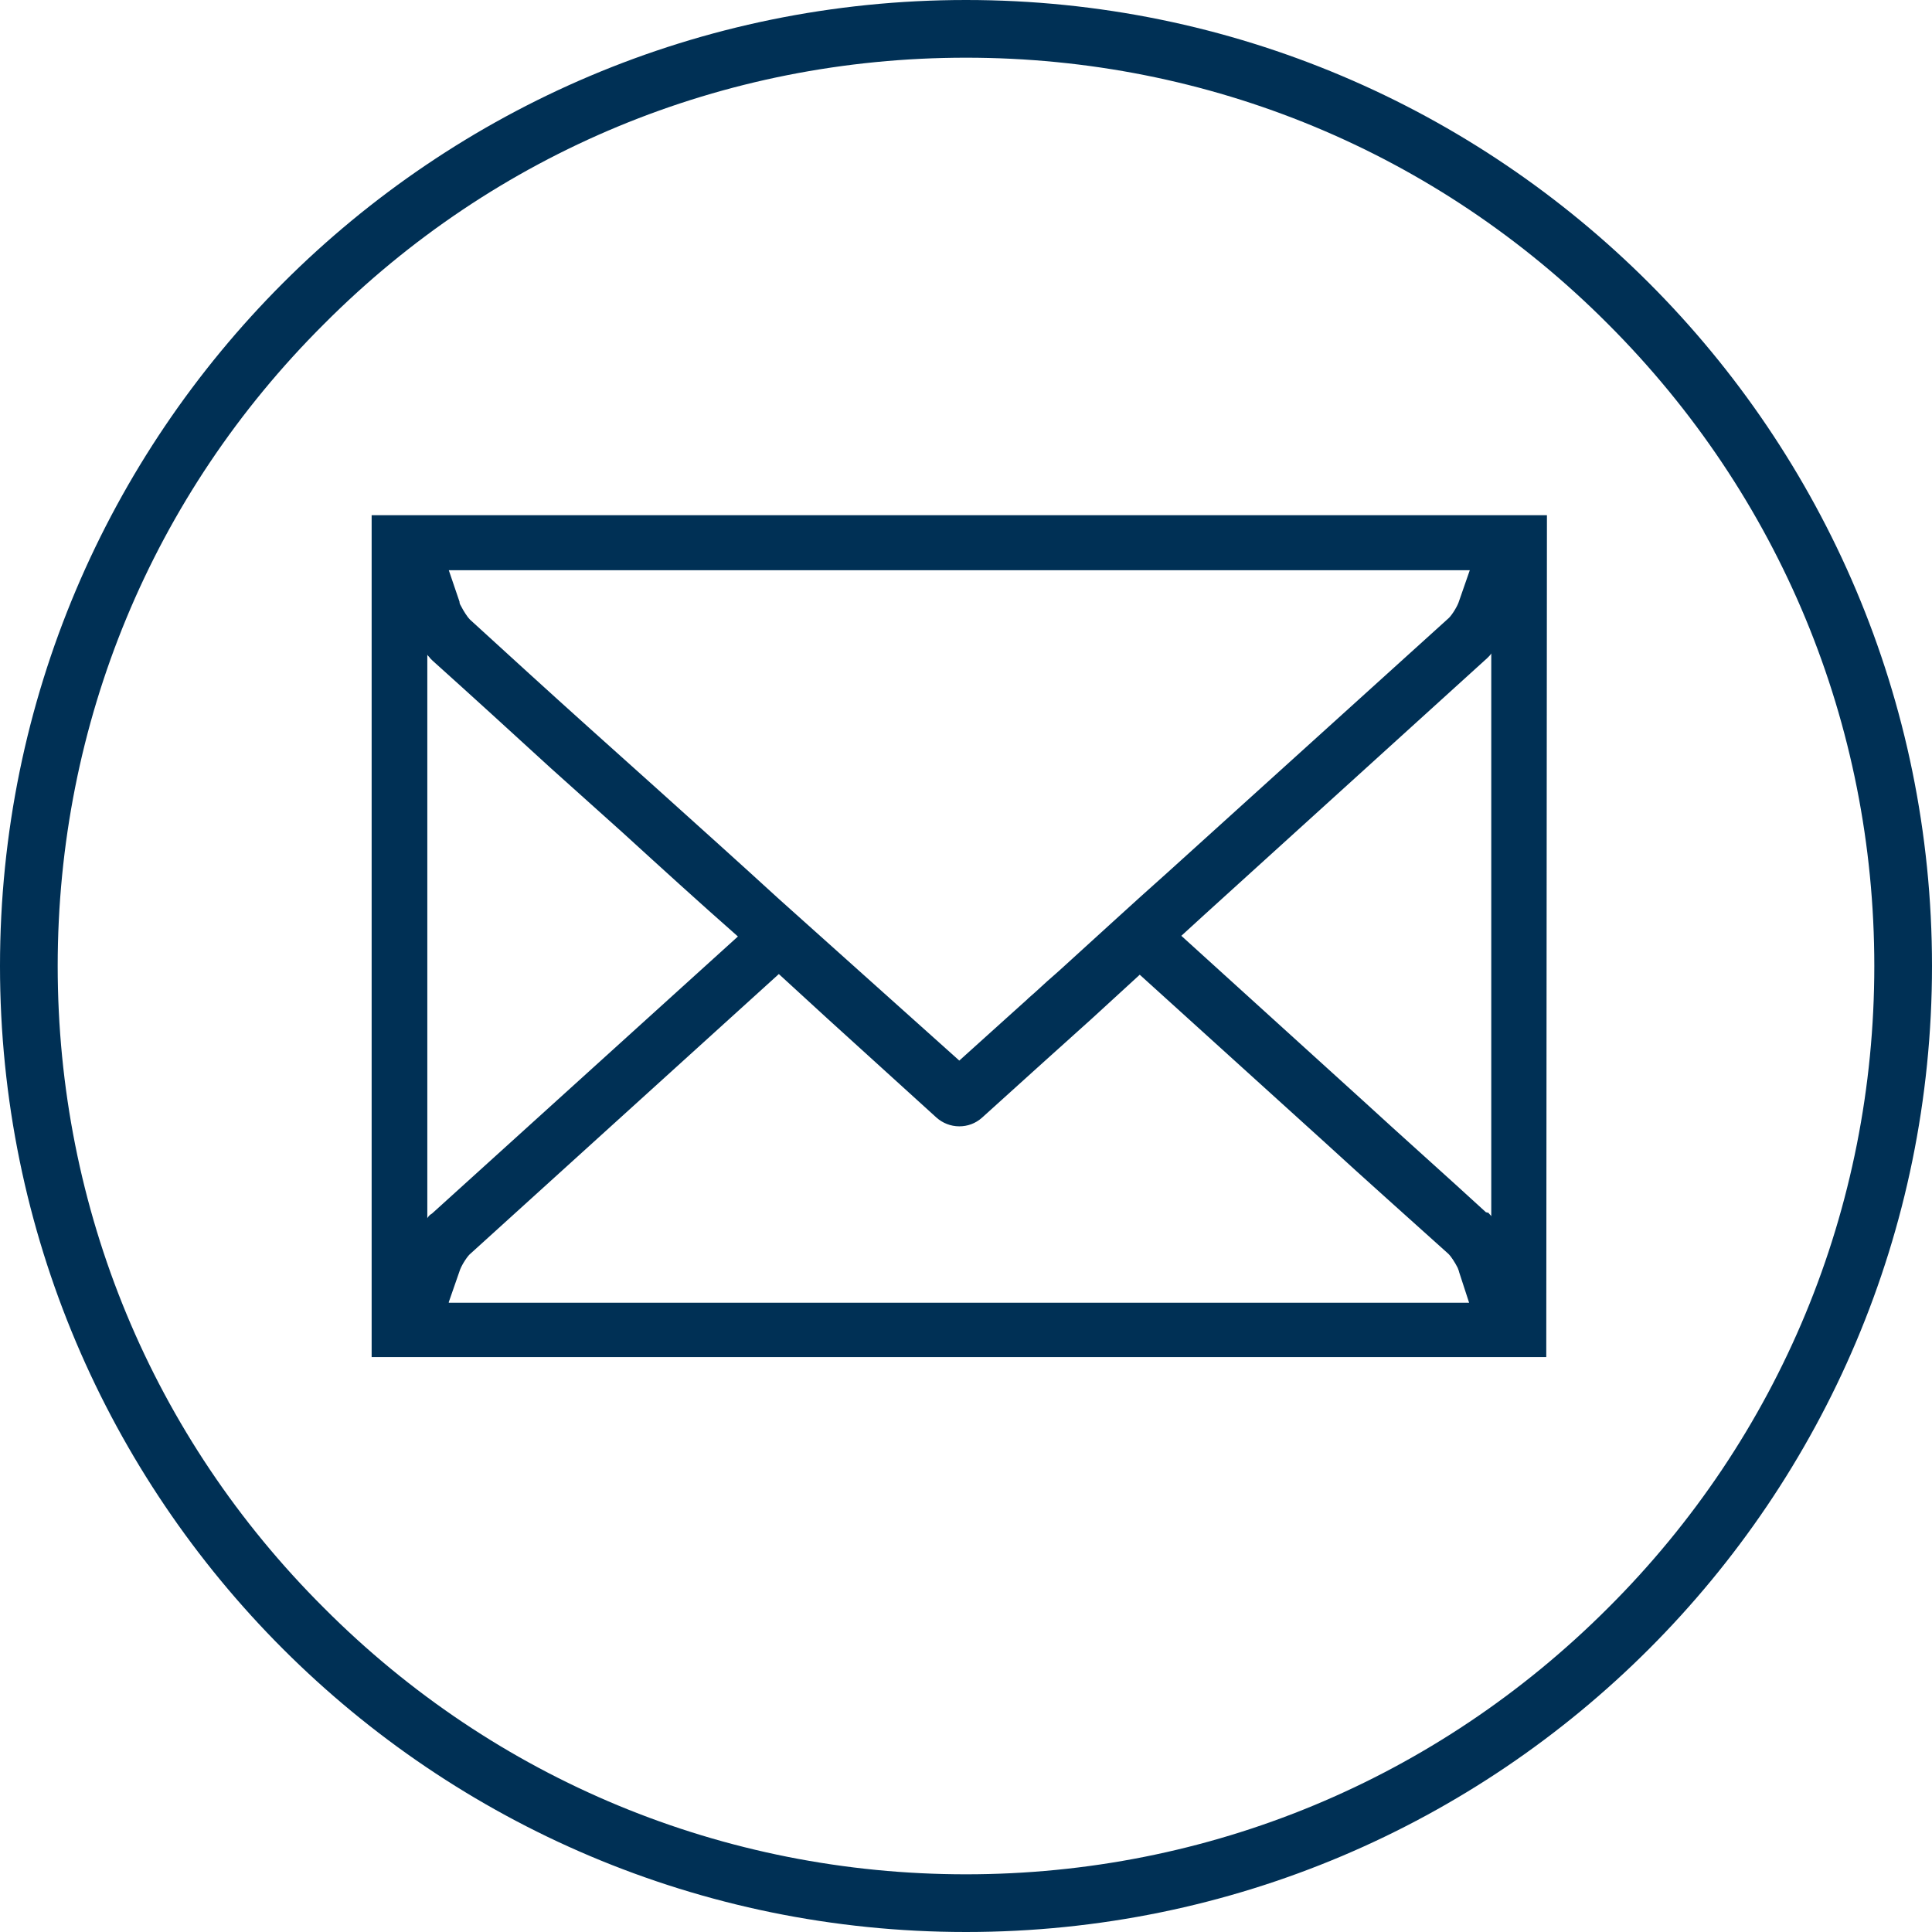
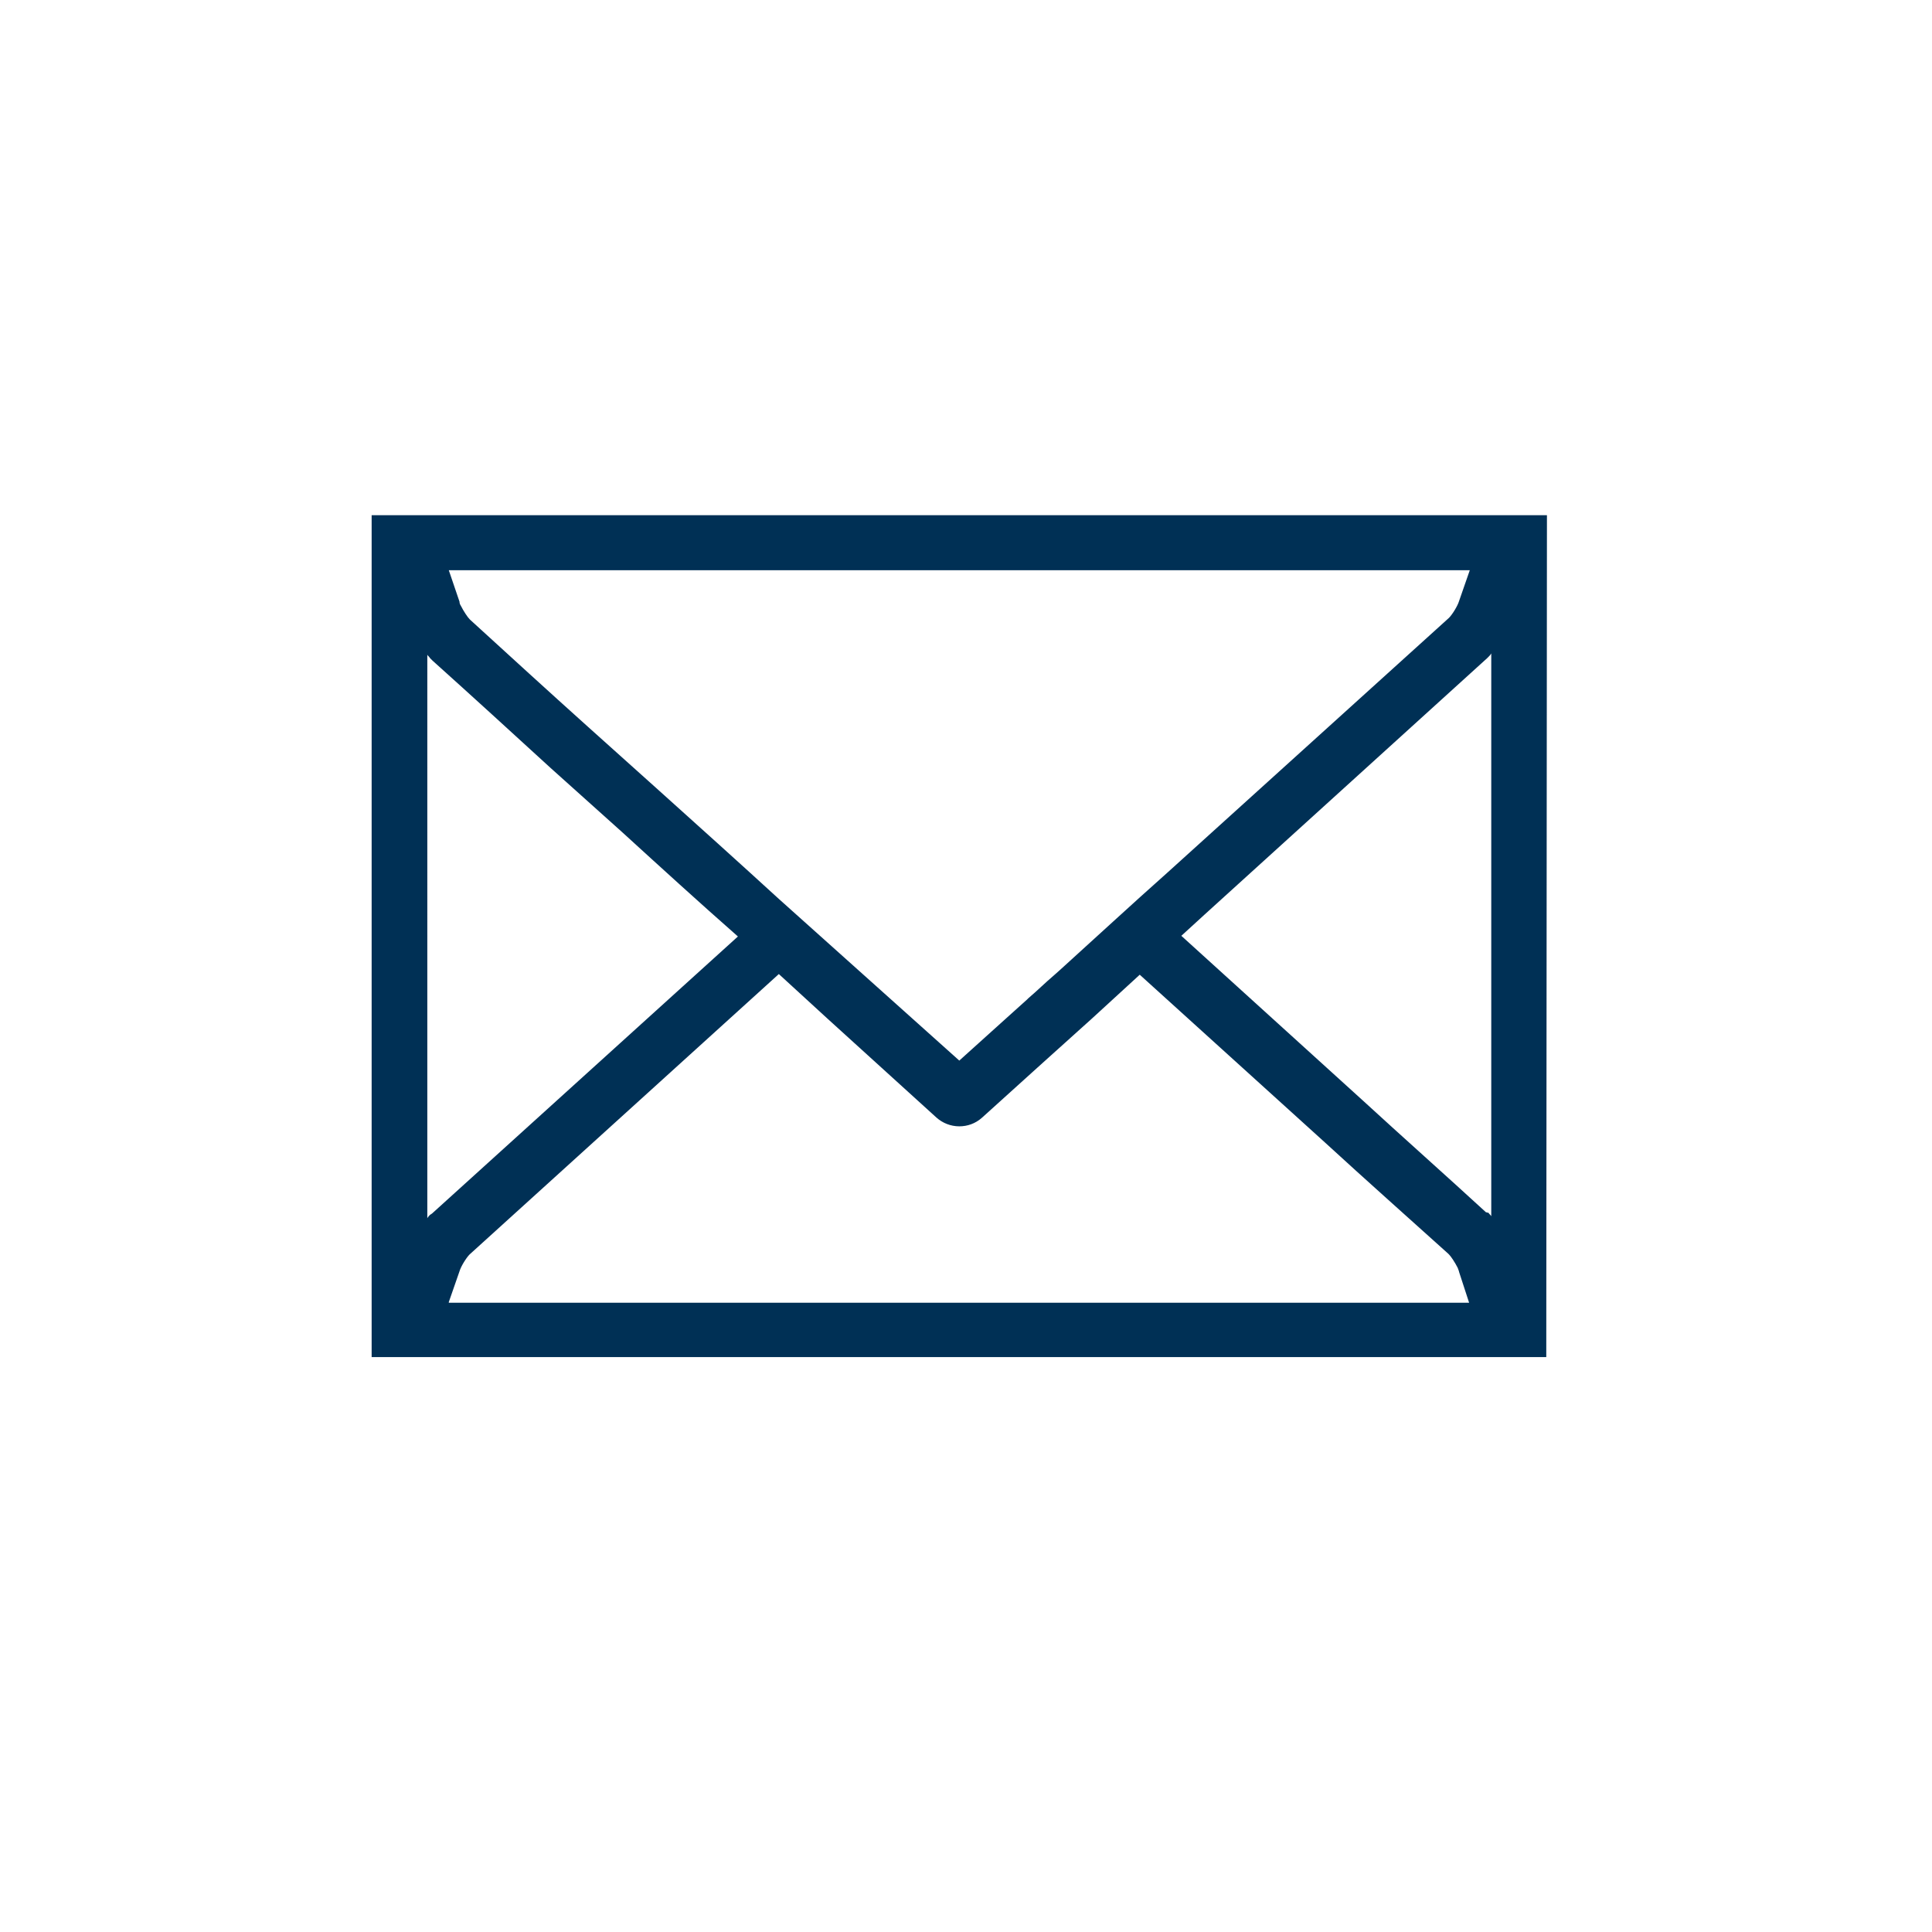
<svg xmlns="http://www.w3.org/2000/svg" style="enable-background:new 0 0 288 288;" version="1.1" viewBox="0 0 288 288" x="0px" xml:space="preserve" y="0px">
  <style type="text/css">
	.st0{fill:#003055;}
</style>
  <g id="Outer_Circle">
-     <path class="st0" d="M144,8.6c36.2,0,70.2,14.1,95.7,39.7c25.6,25.6,39.7,59.6,39.7,95.7s-14.1,70.2-39.7,95.7   c-25.6,25.6-59.6,39.7-95.7,39.7s-70.2-14.1-95.7-39.7C22.7,214.2,8.6,180.2,8.6,144s14.1-70.2,39.7-95.7   C73.8,22.7,107.8,8.6,144,8.6 M144,0C64.5,0,0,64.5,0,144s64.5,144,144,144s144-64.5,144-144S223.5,0,144,0L144,0z" />
-   </g>
+     </g>
  <g id="Containing_Circle_Guide">
</g>
  <g id="Icon_Artwork">
    <path class="st0" d="M230.6,76.8L230.6,76.8H55.4v125.5l0,0h0h175.1L230.6,76.8L230.6,76.8z M221.5,180.7   c-6.1-5.6-12.3-11.1-18.4-16.7l-27-24.5c1.2-1.1,2.3-2.1,3.5-3.2l42.1-38.2l0.2-0.2c0.1-0.1,0.3-0.3,0.4-0.5v83.9   c-0.1-0.2-0.3-0.3-0.4-0.5L221.5,180.7z M219.1,85l-1.6,4.6c-0.2,0.7-1,2-1.5,2.5l-42,38c-5.4,4.8-10.7,9.7-16,14.5l-0.9,0.8   c-1.3,1.1-2.5,2.3-3.8,3.4l-0.2,0.2c-1.3,1.2-2.7,2.4-4,3.6l-6.1,5.5L116.1,134l0,0c-5.9-5.4-11.8-10.7-17.8-16.1l-10.7-9.6   c-5.9-5.3-11.7-10.6-17.5-15.9c0,0-0.1-0.1-0.1-0.1c-0.3-0.3-0.9-1.2-1.3-2c-0.2-0.3-0.2-0.5-0.2-0.6L66.9,85H219.1z M64.1,181.1   c-0.1,0.1-0.3,0.3-0.4,0.5V97.6c0.1,0.2,0.3,0.3,0.4,0.5l0.4,0.4c5.9,5.3,11.7,10.6,17.6,16l10.7,9.6c5.7,5.2,11.4,10.4,17.2,15.5   l-45.6,41.3L64.1,181.1z M66.9,194.1l1.6-4.6c0.2-0.7,1-2,1.5-2.5l46.1-41.8c2.4,2.2,4.8,4.4,7.2,6.6l16.3,14.8   c0.9,0.8,2.1,1.3,3.4,1.3c0,0,0,0,0,0c1.2,0,2.4-0.4,3.4-1.3l8.3-7.5c1.3-1.2,2.7-2.4,4-3.6c1.3-1.2,2.7-2.4,4-3.6   c2.4-2.2,4.8-4.4,7.2-6.6l27.6,25c6.1,5.6,12.3,11.1,18.4,16.6c0,0,0.1,0.1,0.1,0.1c0.3,0.3,0.9,1.2,1.3,2c0.1,0.3,0.2,0.5,0.2,0.6   l1.5,4.6H66.9z" />
  </g>
</svg>